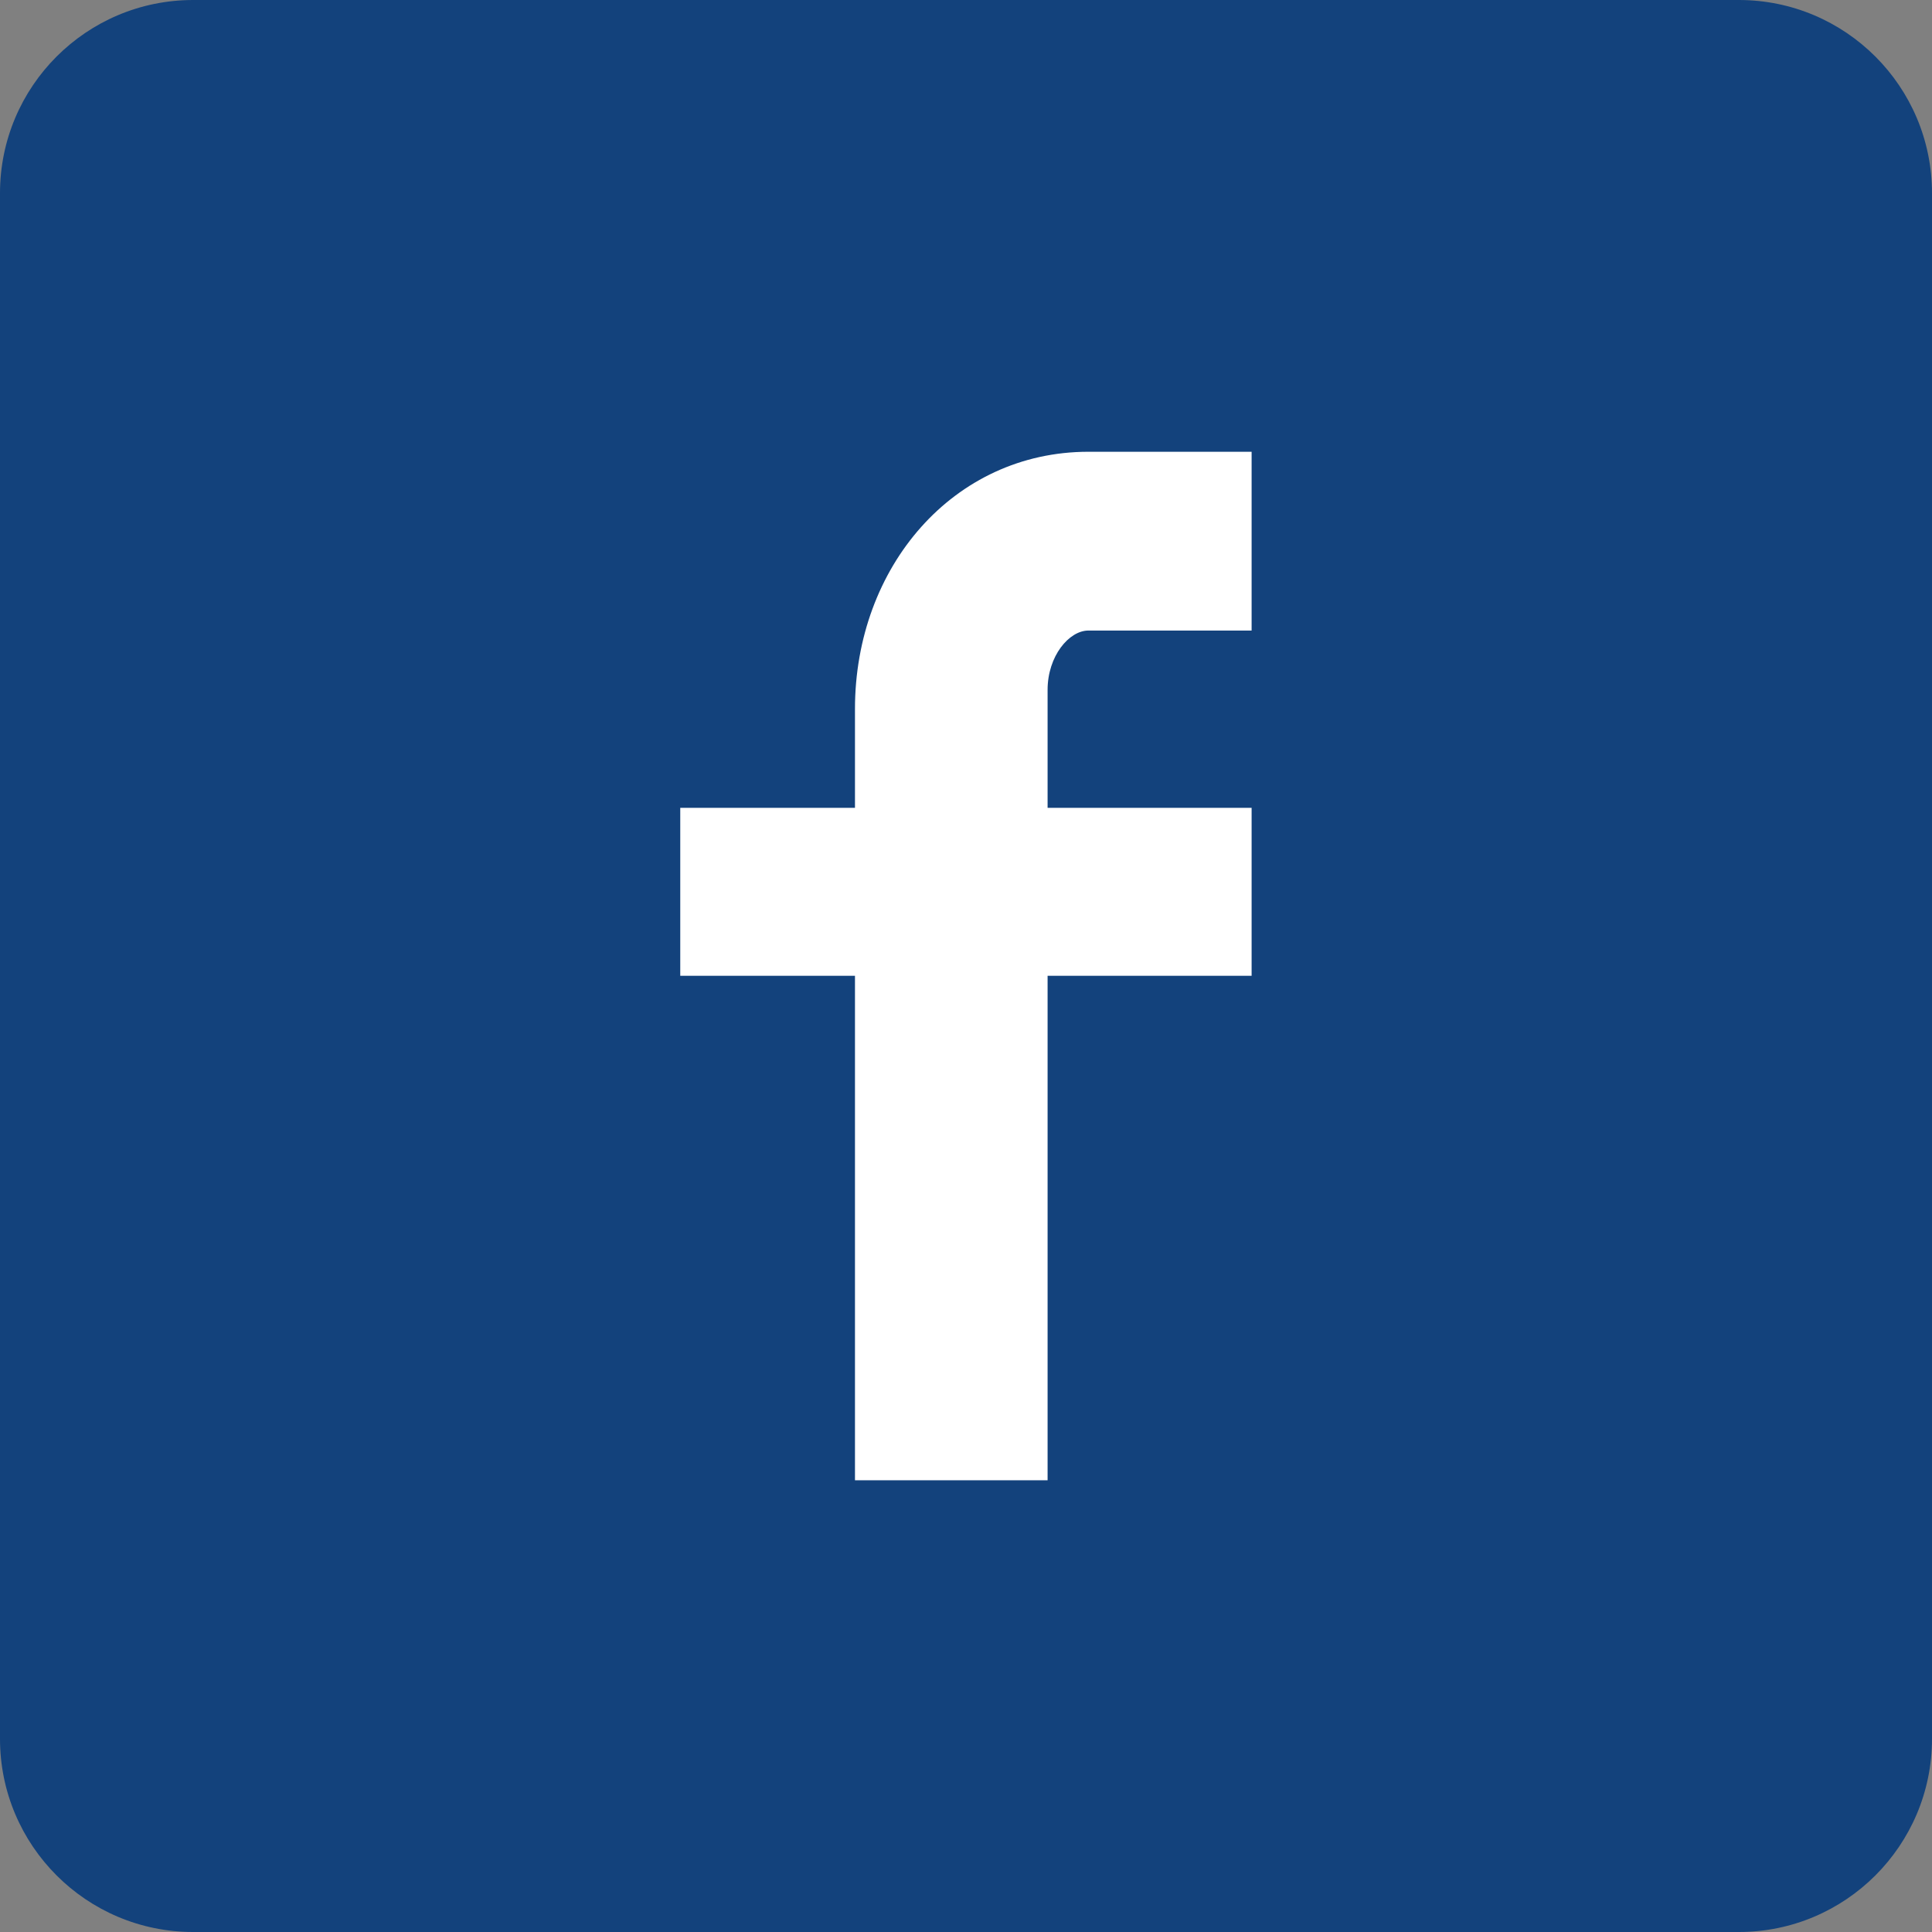
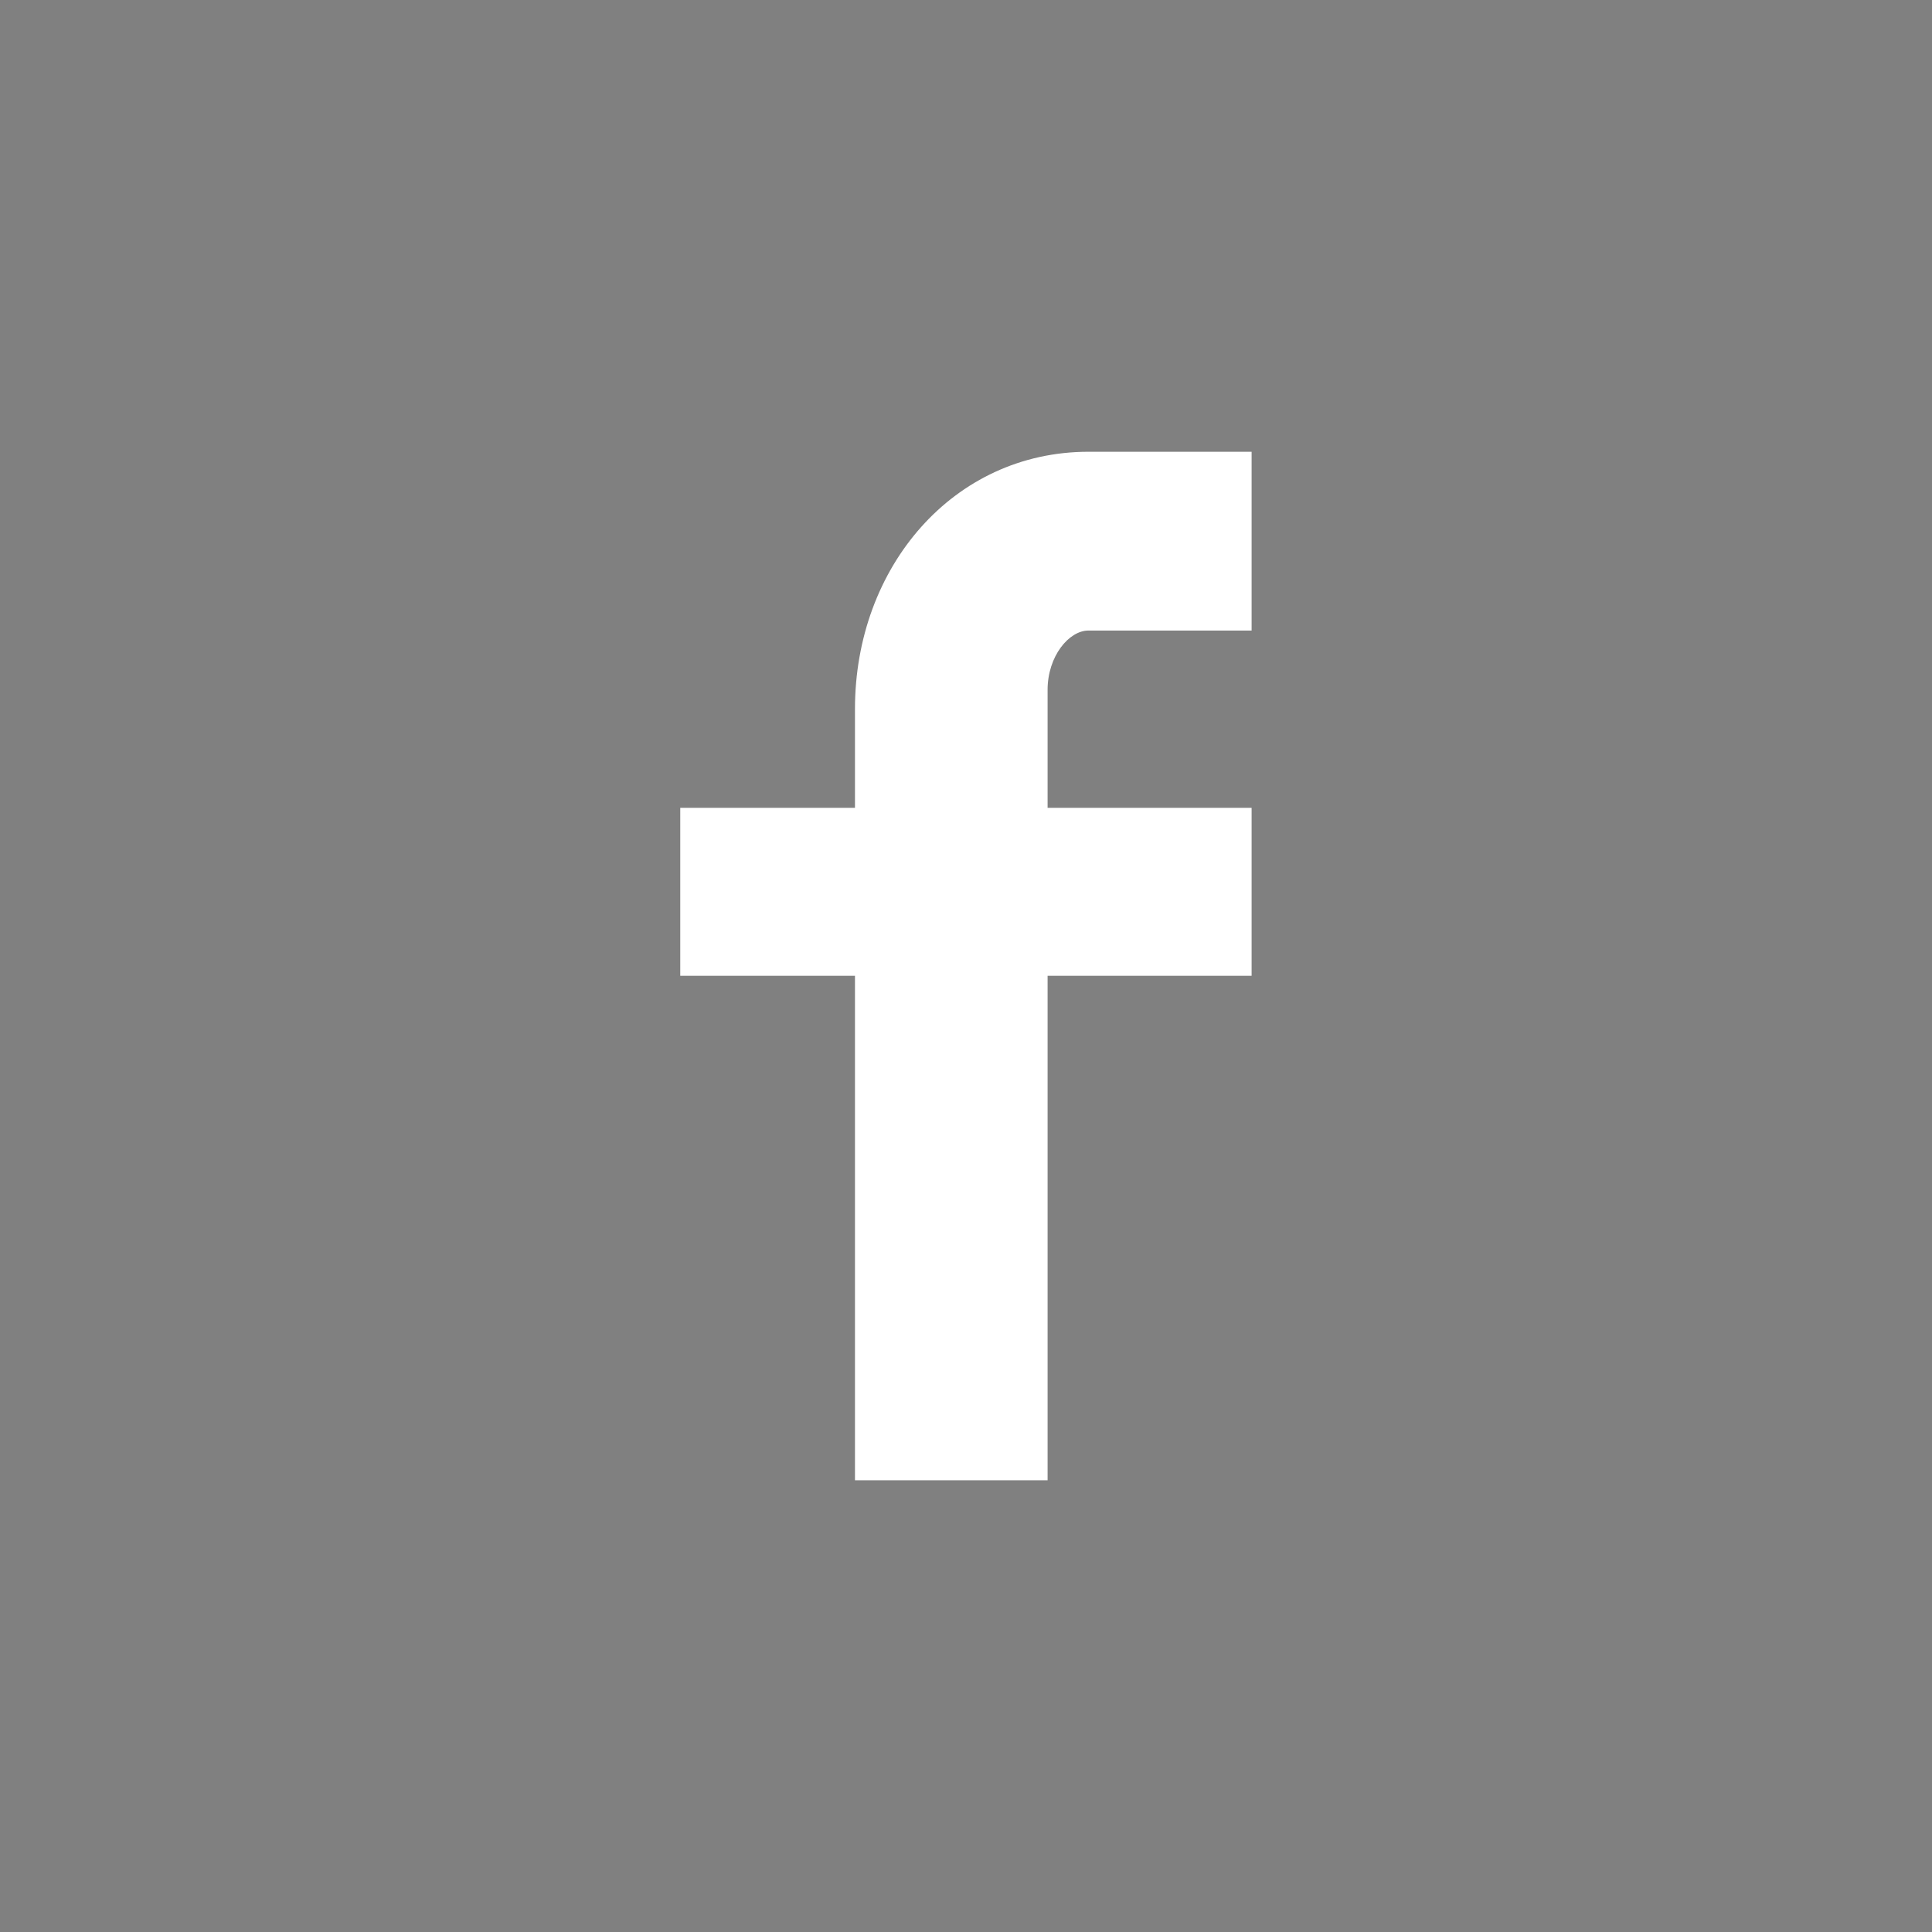
<svg xmlns="http://www.w3.org/2000/svg" version="1.1" id="Layer_1" x="0px" y="0px" width="30px" height="30px" viewBox="0 0 30 30" enable-background="new 0 0 30 30" xml:space="preserve">
  <rect x="0" y="0" width="30" height="30" fill="#808080" stroke="none" />
-   <path fill-rule="evenodd" clip-rule="evenodd" fill="#13427C" d="M3,0h24c1.656,0,3,1.343,3,3v24c0,1.657-1.344,3-3,3H3  c-1.657,0-3-1.343-3-3V3C0,1.343,1.342,0,3,0z" />
  <path fill="#FFFFFF" d="M19.435,9.791h-2.534c-0.3,0-0.634,0.395-0.634,0.922v1.831h3.168v2.608h-3.168v7.834h-2.991v-7.834h-2.713  v-2.608h2.713v-1.536c0-2.202,1.527-3.993,3.625-3.993h2.534V9.791z" />
</svg>